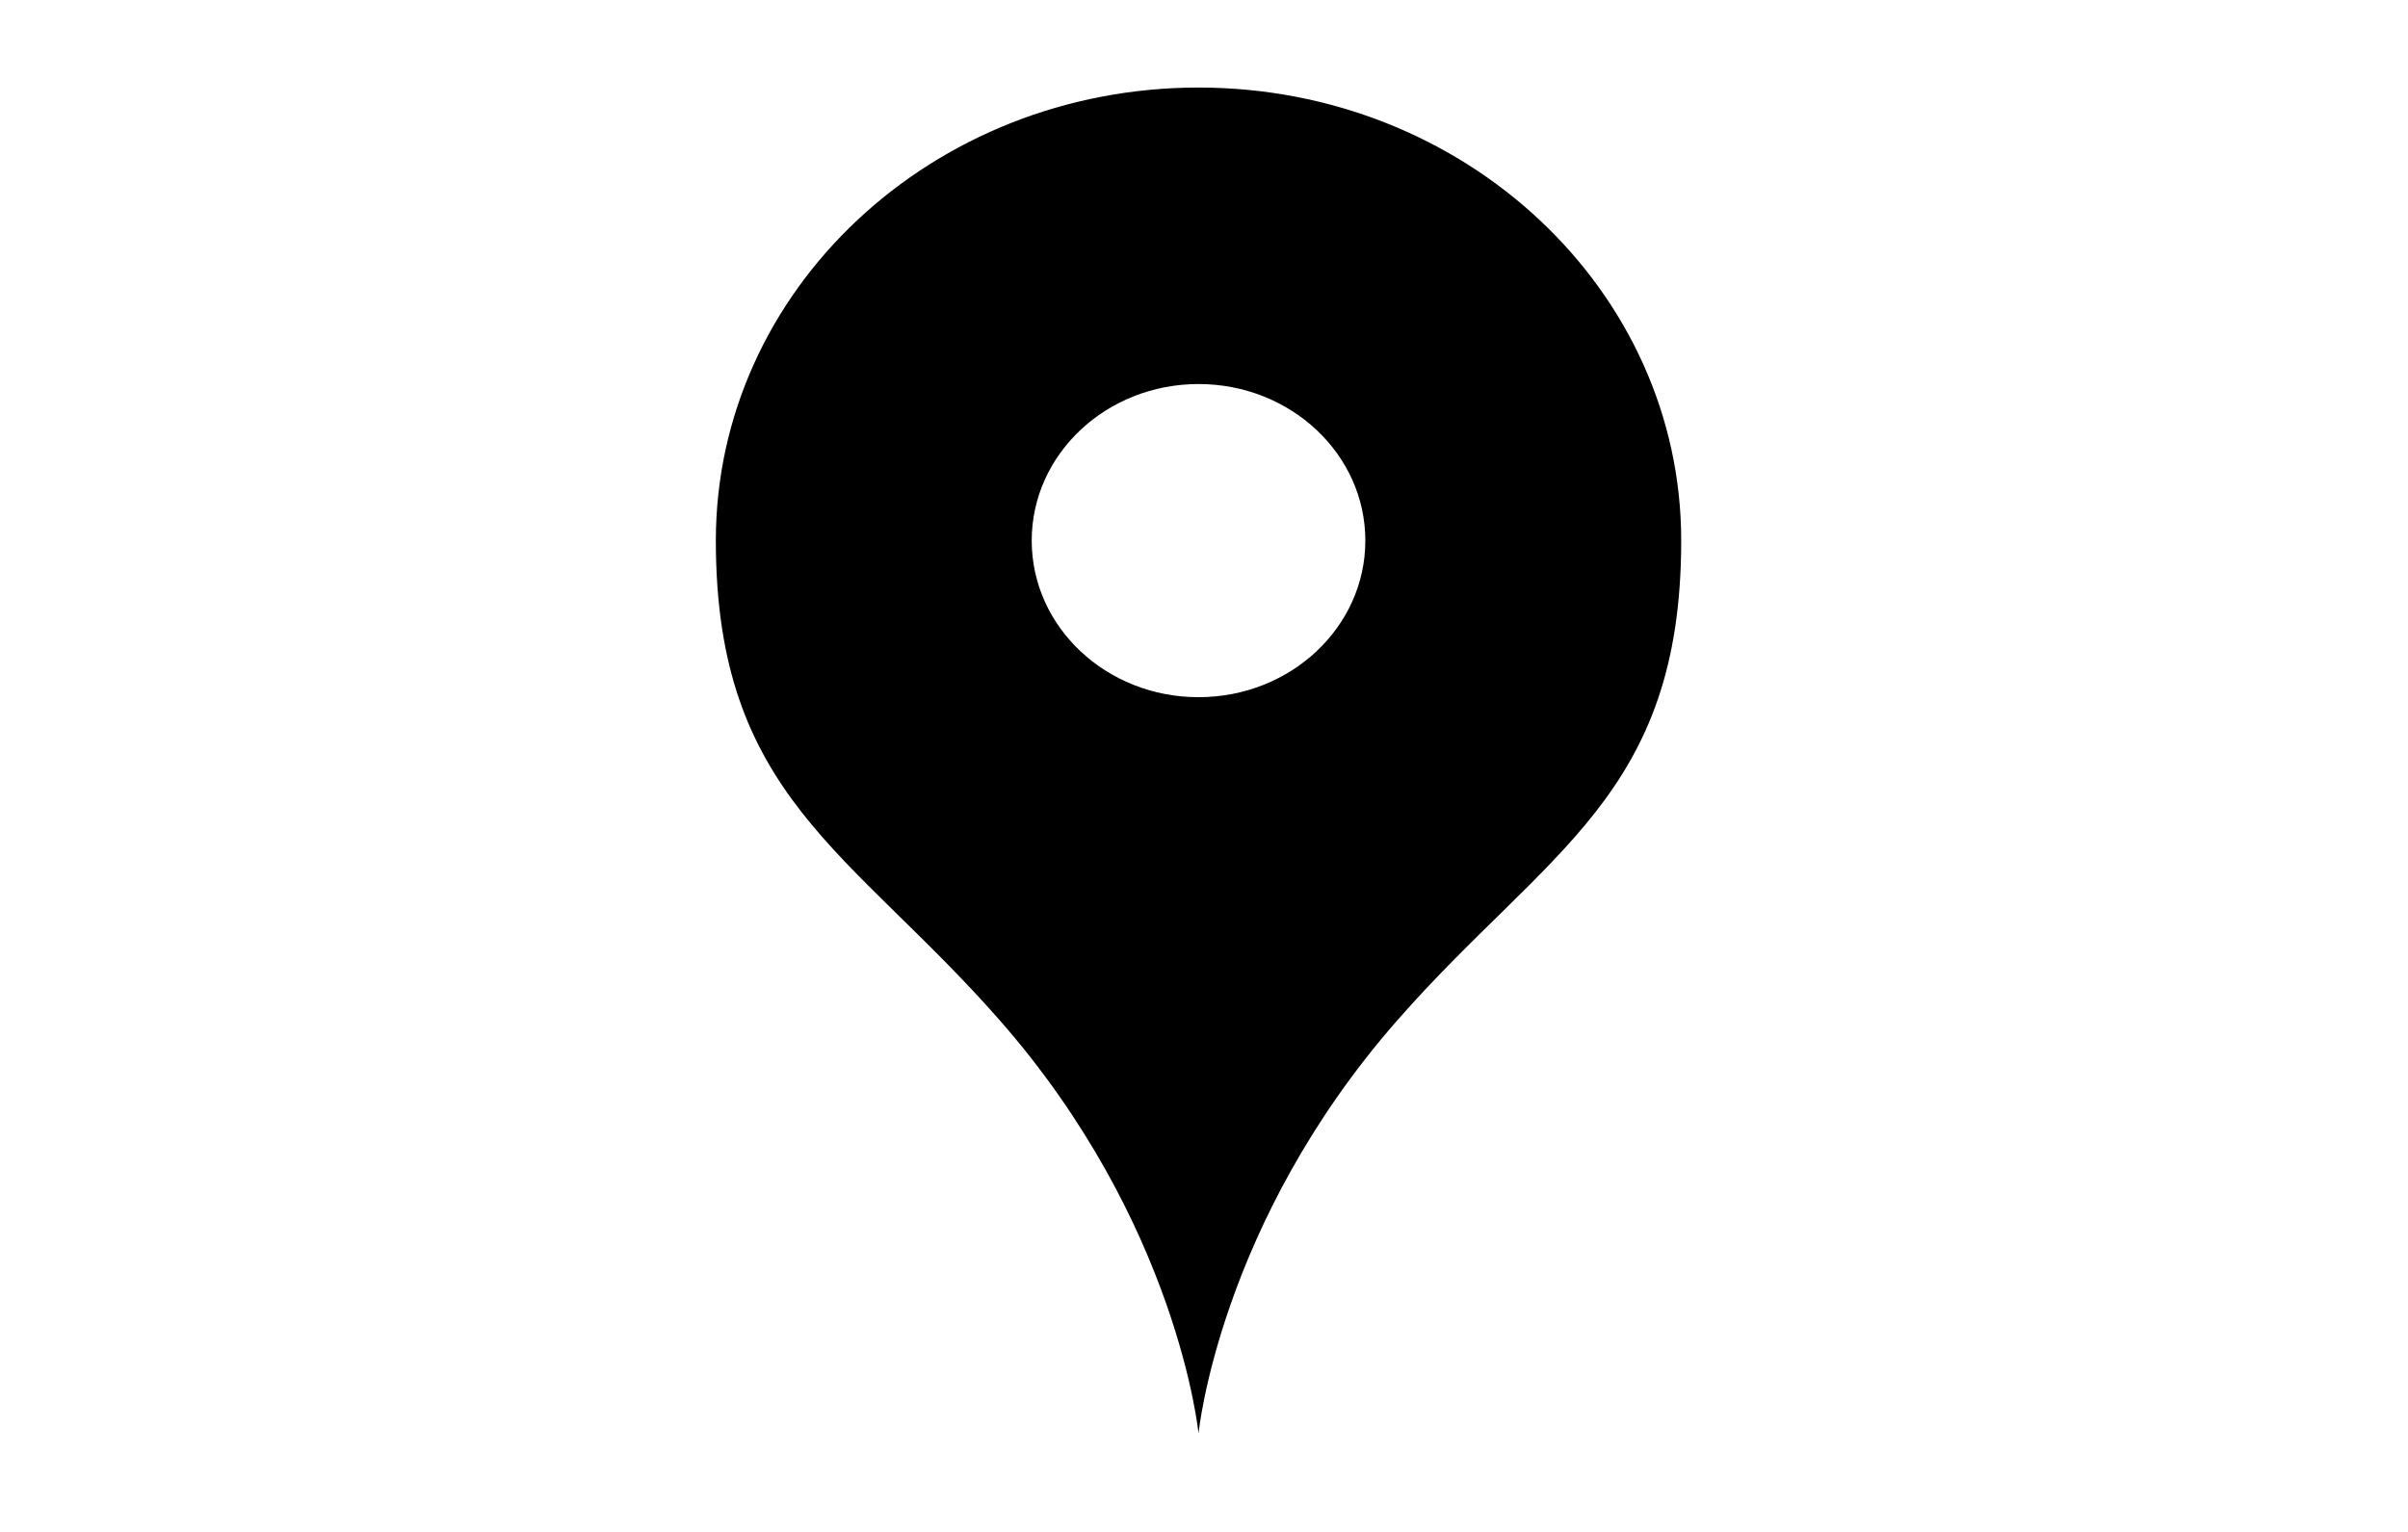
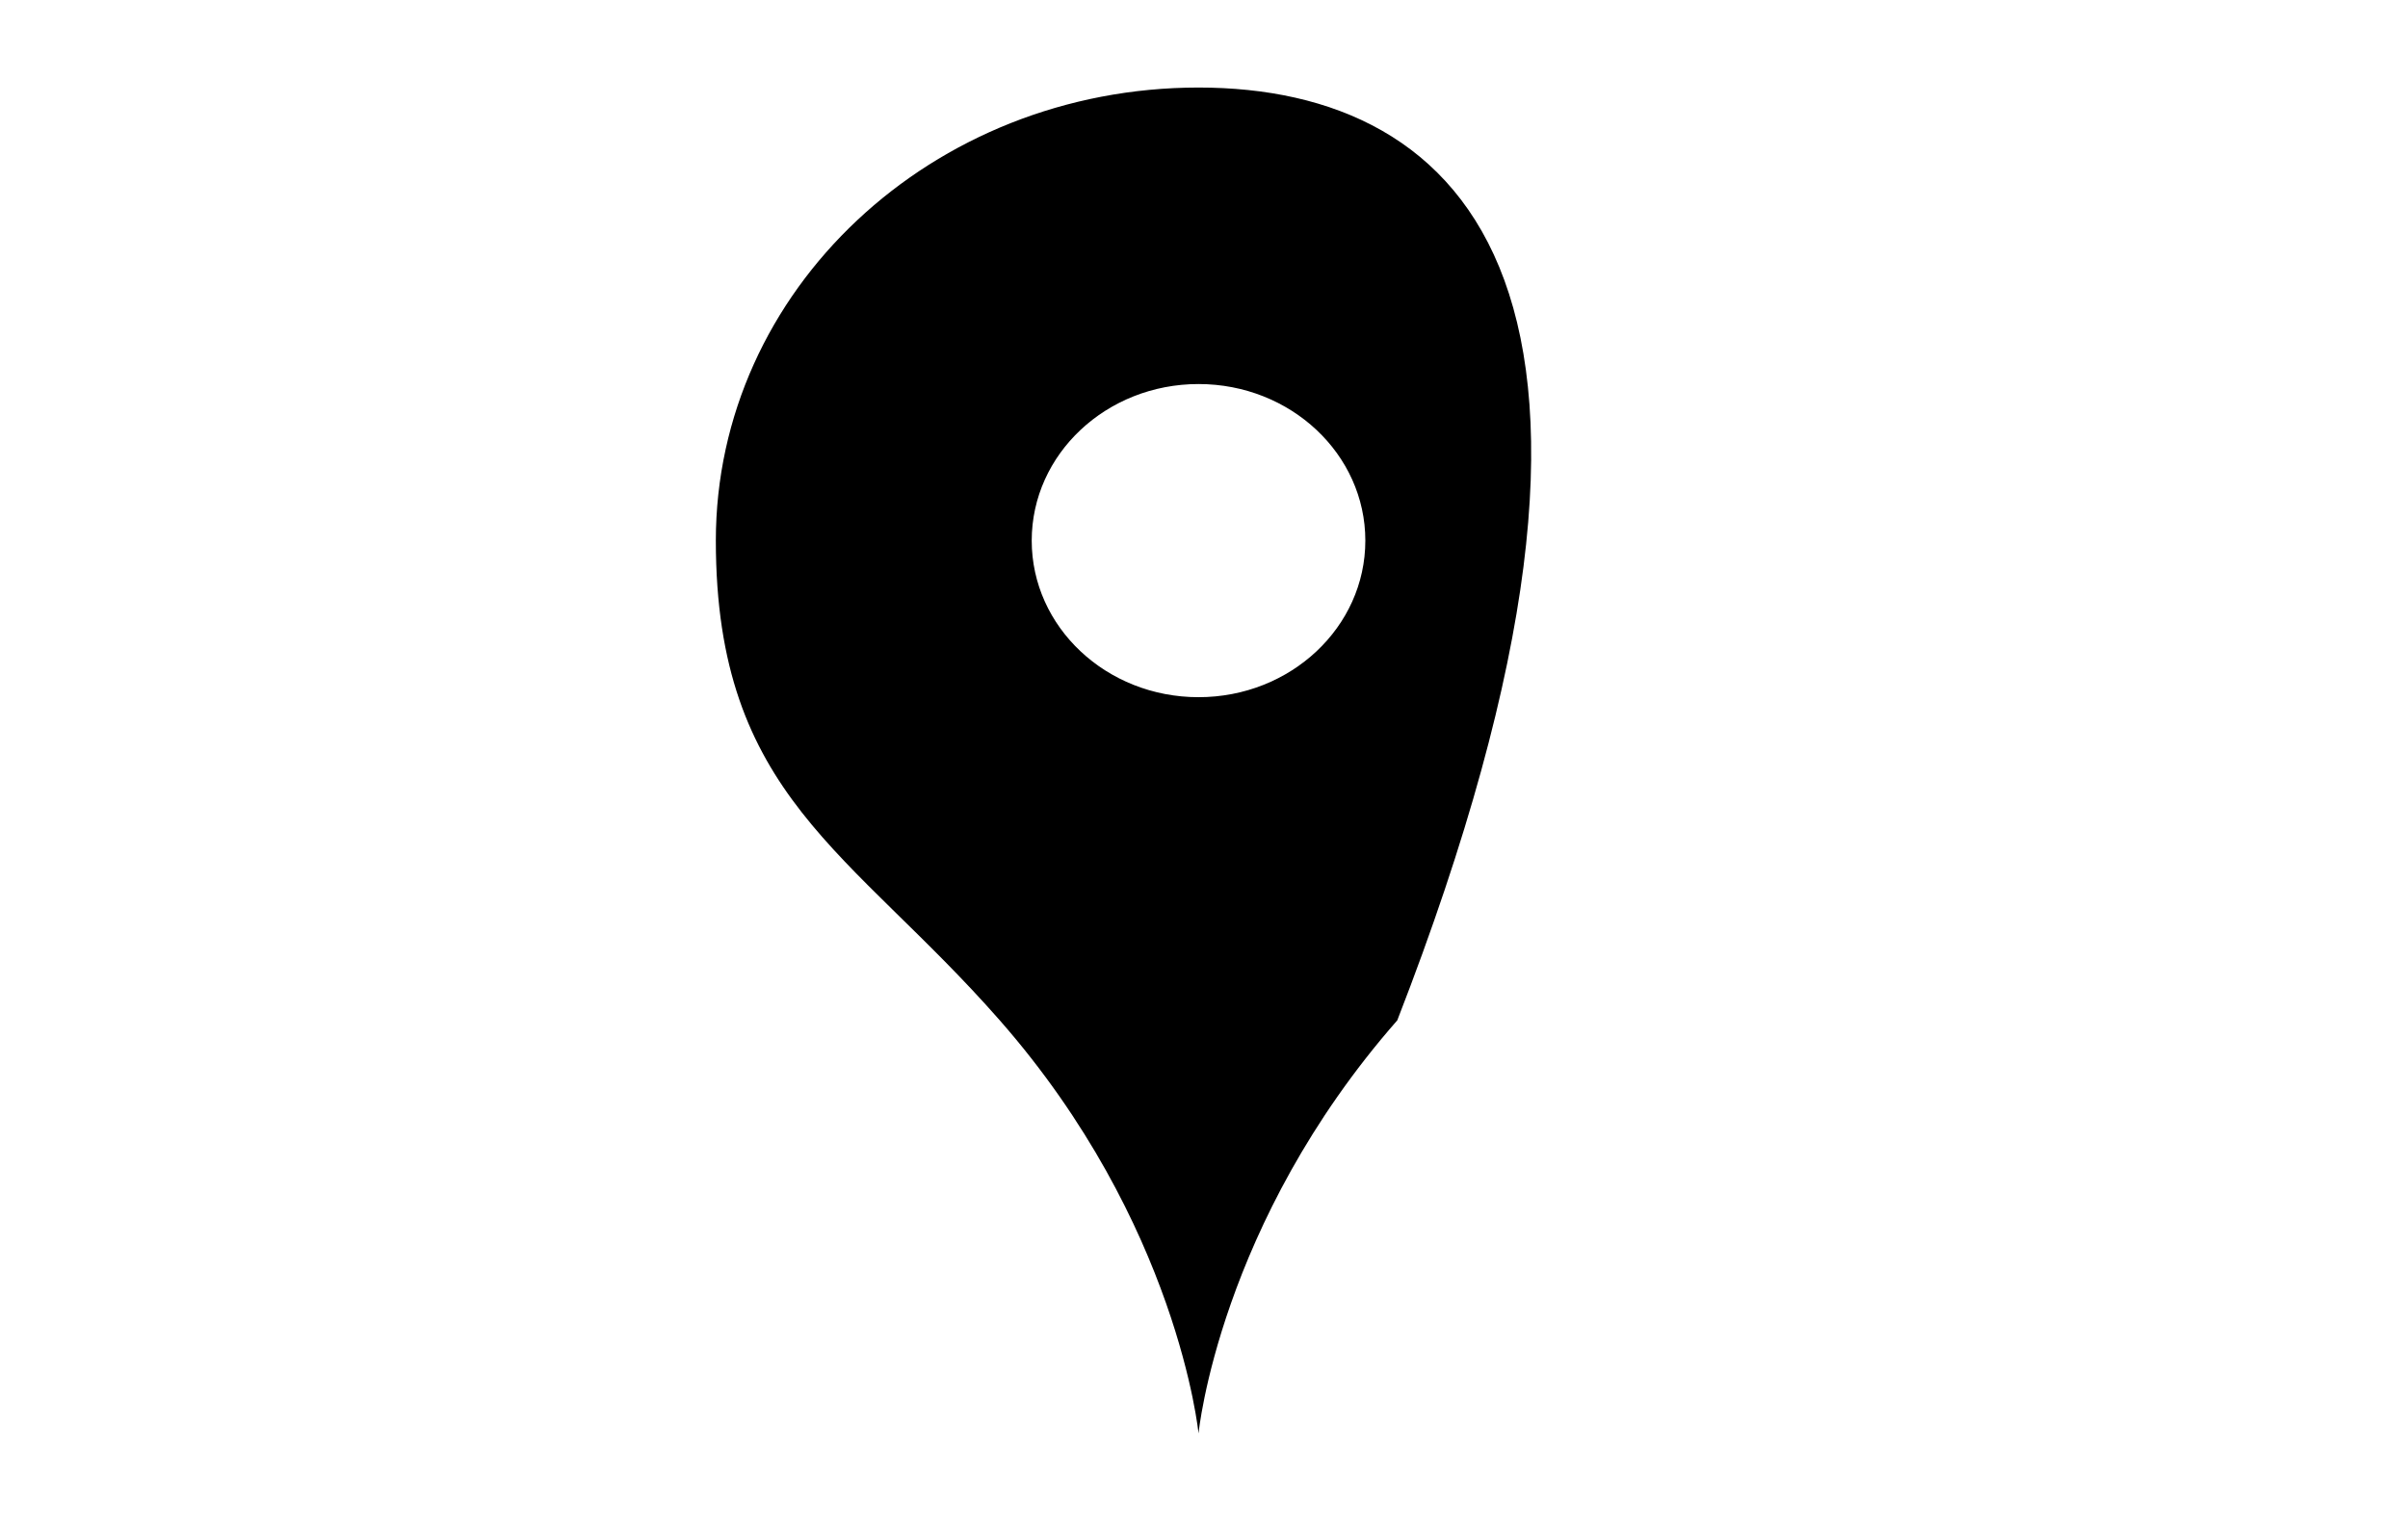
<svg xmlns="http://www.w3.org/2000/svg" width="220" height="140" viewBox="0 0 220 140" fill="none">
-   <path d="M109.5 8C85.142 8 65.401 26.535 65.401 49.406C65.401 72.748 77.723 77.72 91.342 93.247C107.631 111.82 109.5 131 109.5 131C109.5 131 111.369 111.82 127.658 93.248C141.277 77.72 153.599 72.748 153.599 49.406C153.599 26.535 133.858 8 109.5 8ZM109.5 63.715C101.083 63.715 94.26 57.309 94.26 49.406C94.26 41.503 101.083 35.097 109.5 35.097C117.917 35.097 124.74 41.503 124.74 49.406C124.74 57.309 117.917 63.715 109.5 63.715Z" fill="black" />
+   <path d="M109.5 8C85.142 8 65.401 26.535 65.401 49.406C65.401 72.748 77.723 77.72 91.342 93.247C107.631 111.82 109.5 131 109.5 131C109.5 131 111.369 111.82 127.658 93.248C153.599 26.535 133.858 8 109.5 8ZM109.5 63.715C101.083 63.715 94.26 57.309 94.26 49.406C94.26 41.503 101.083 35.097 109.5 35.097C117.917 35.097 124.74 41.503 124.74 49.406C124.74 57.309 117.917 63.715 109.5 63.715Z" fill="black" />
</svg>